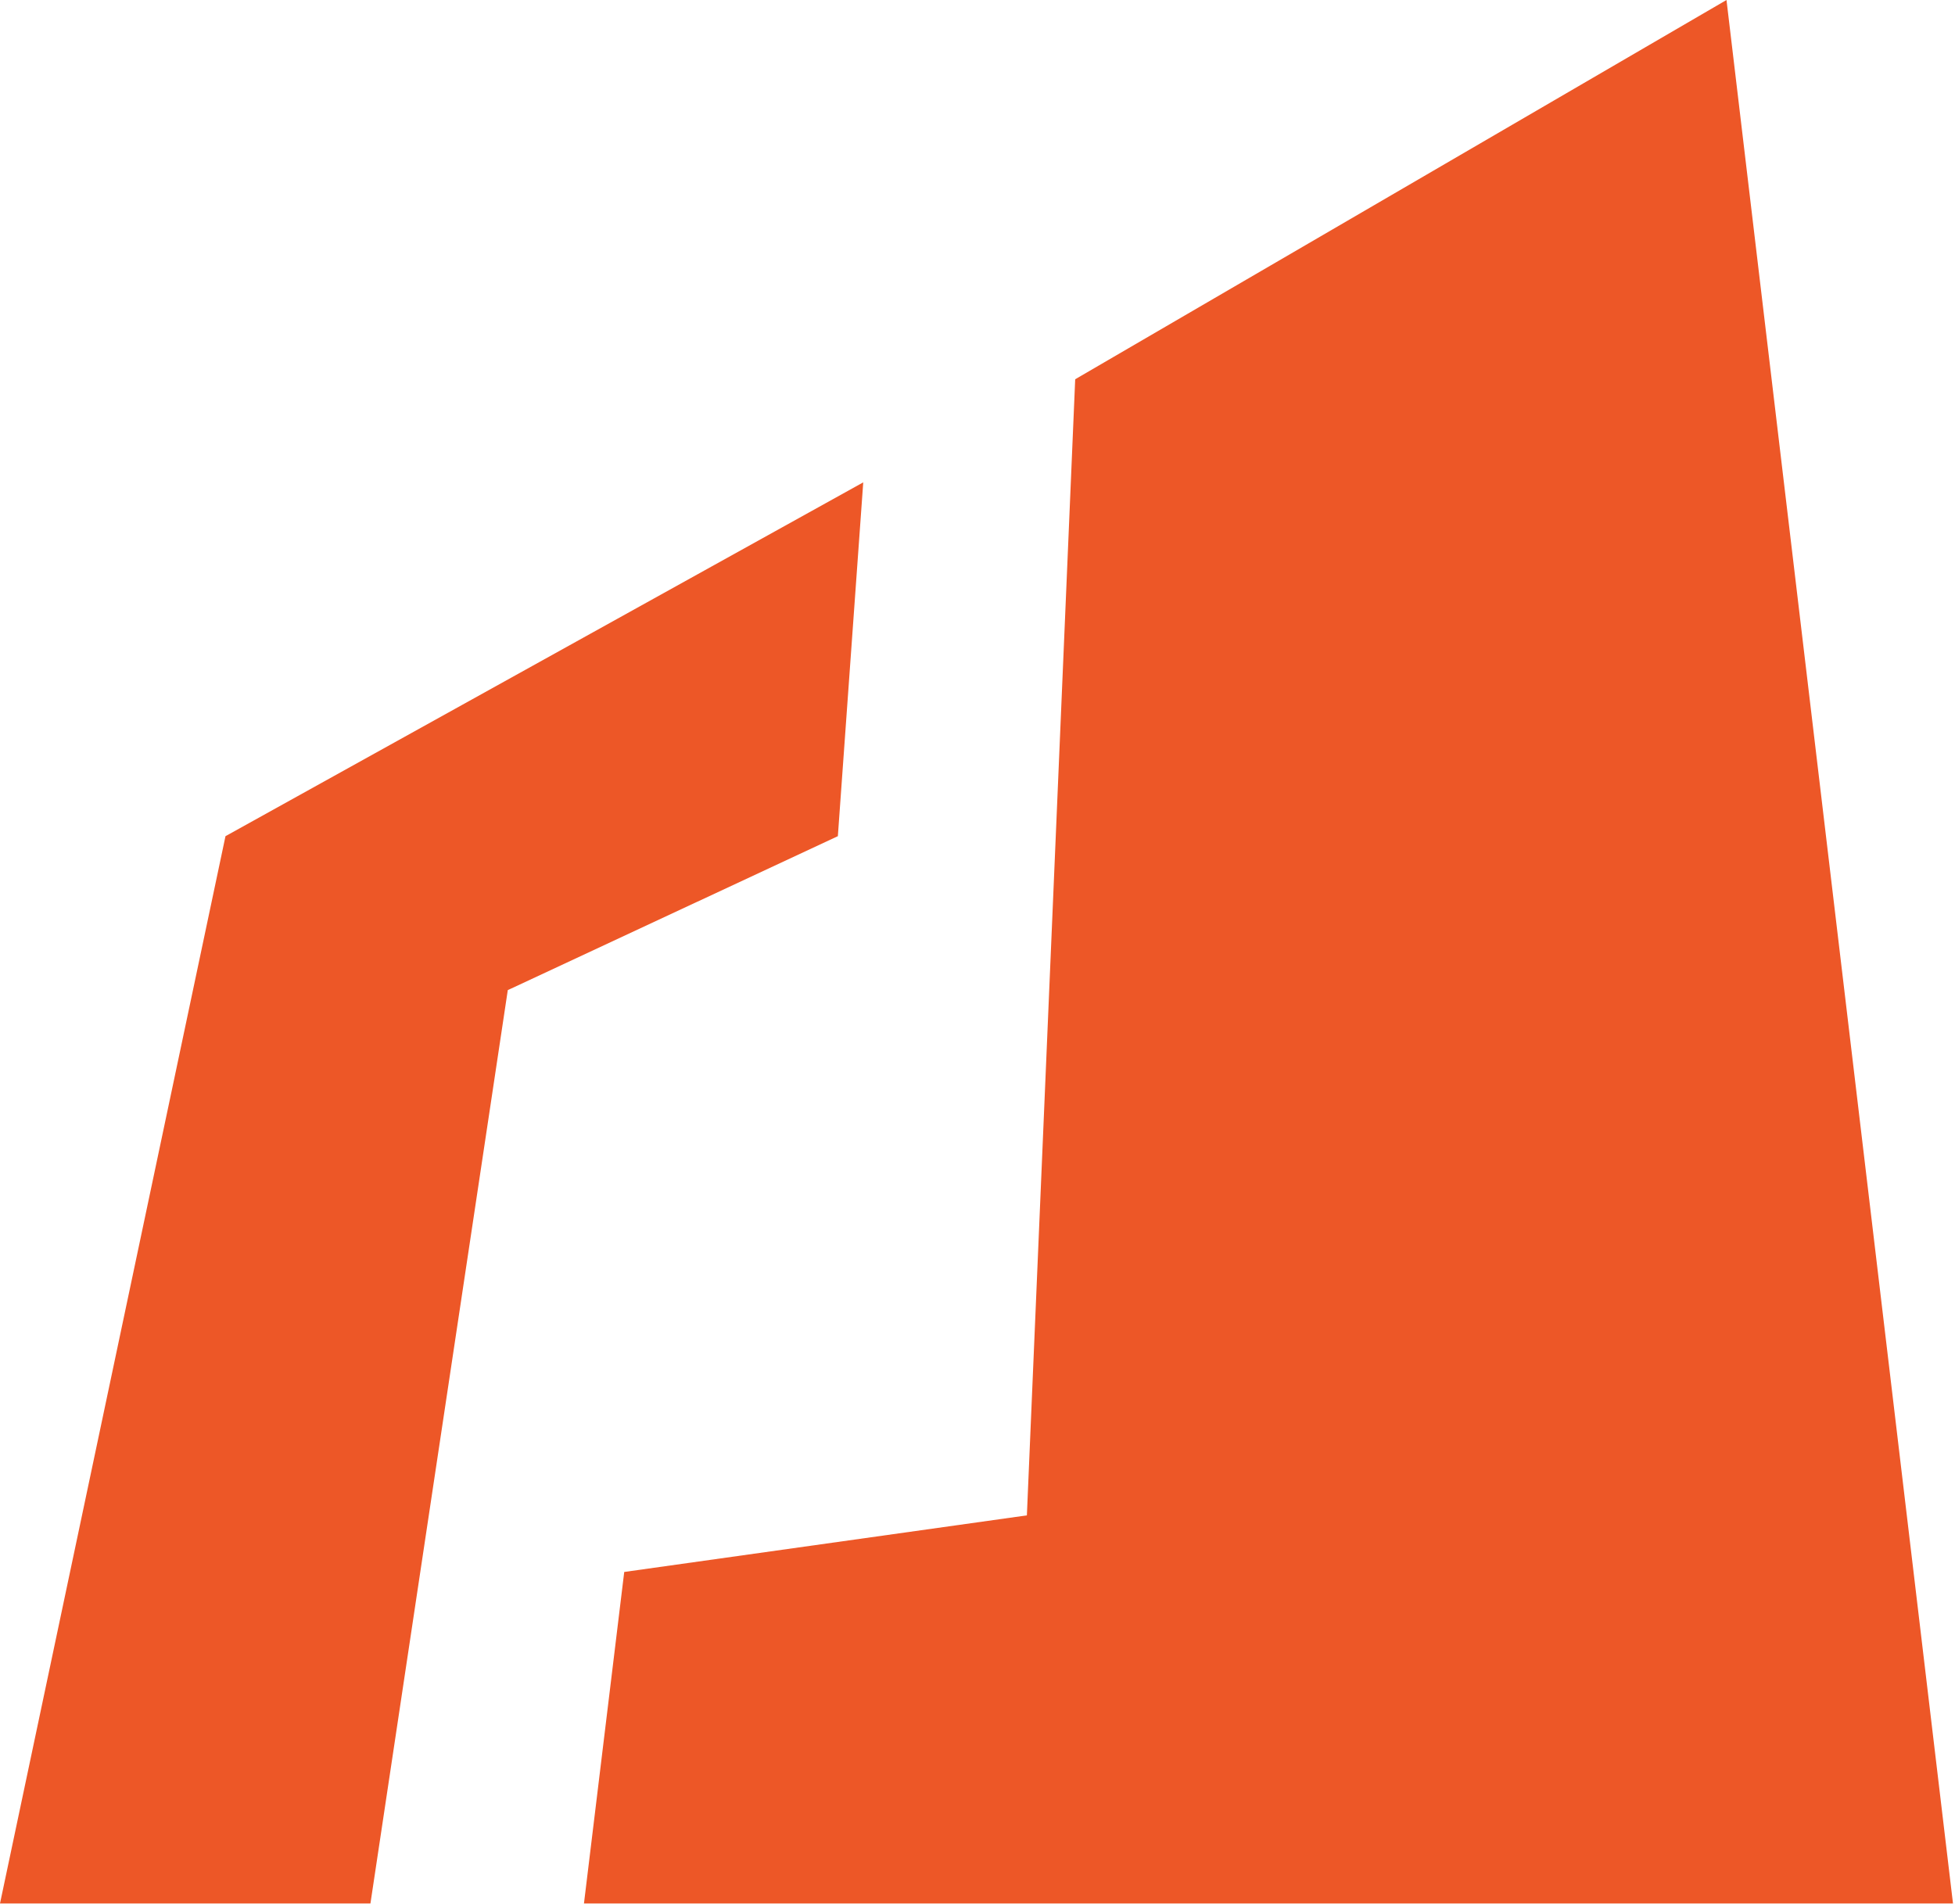
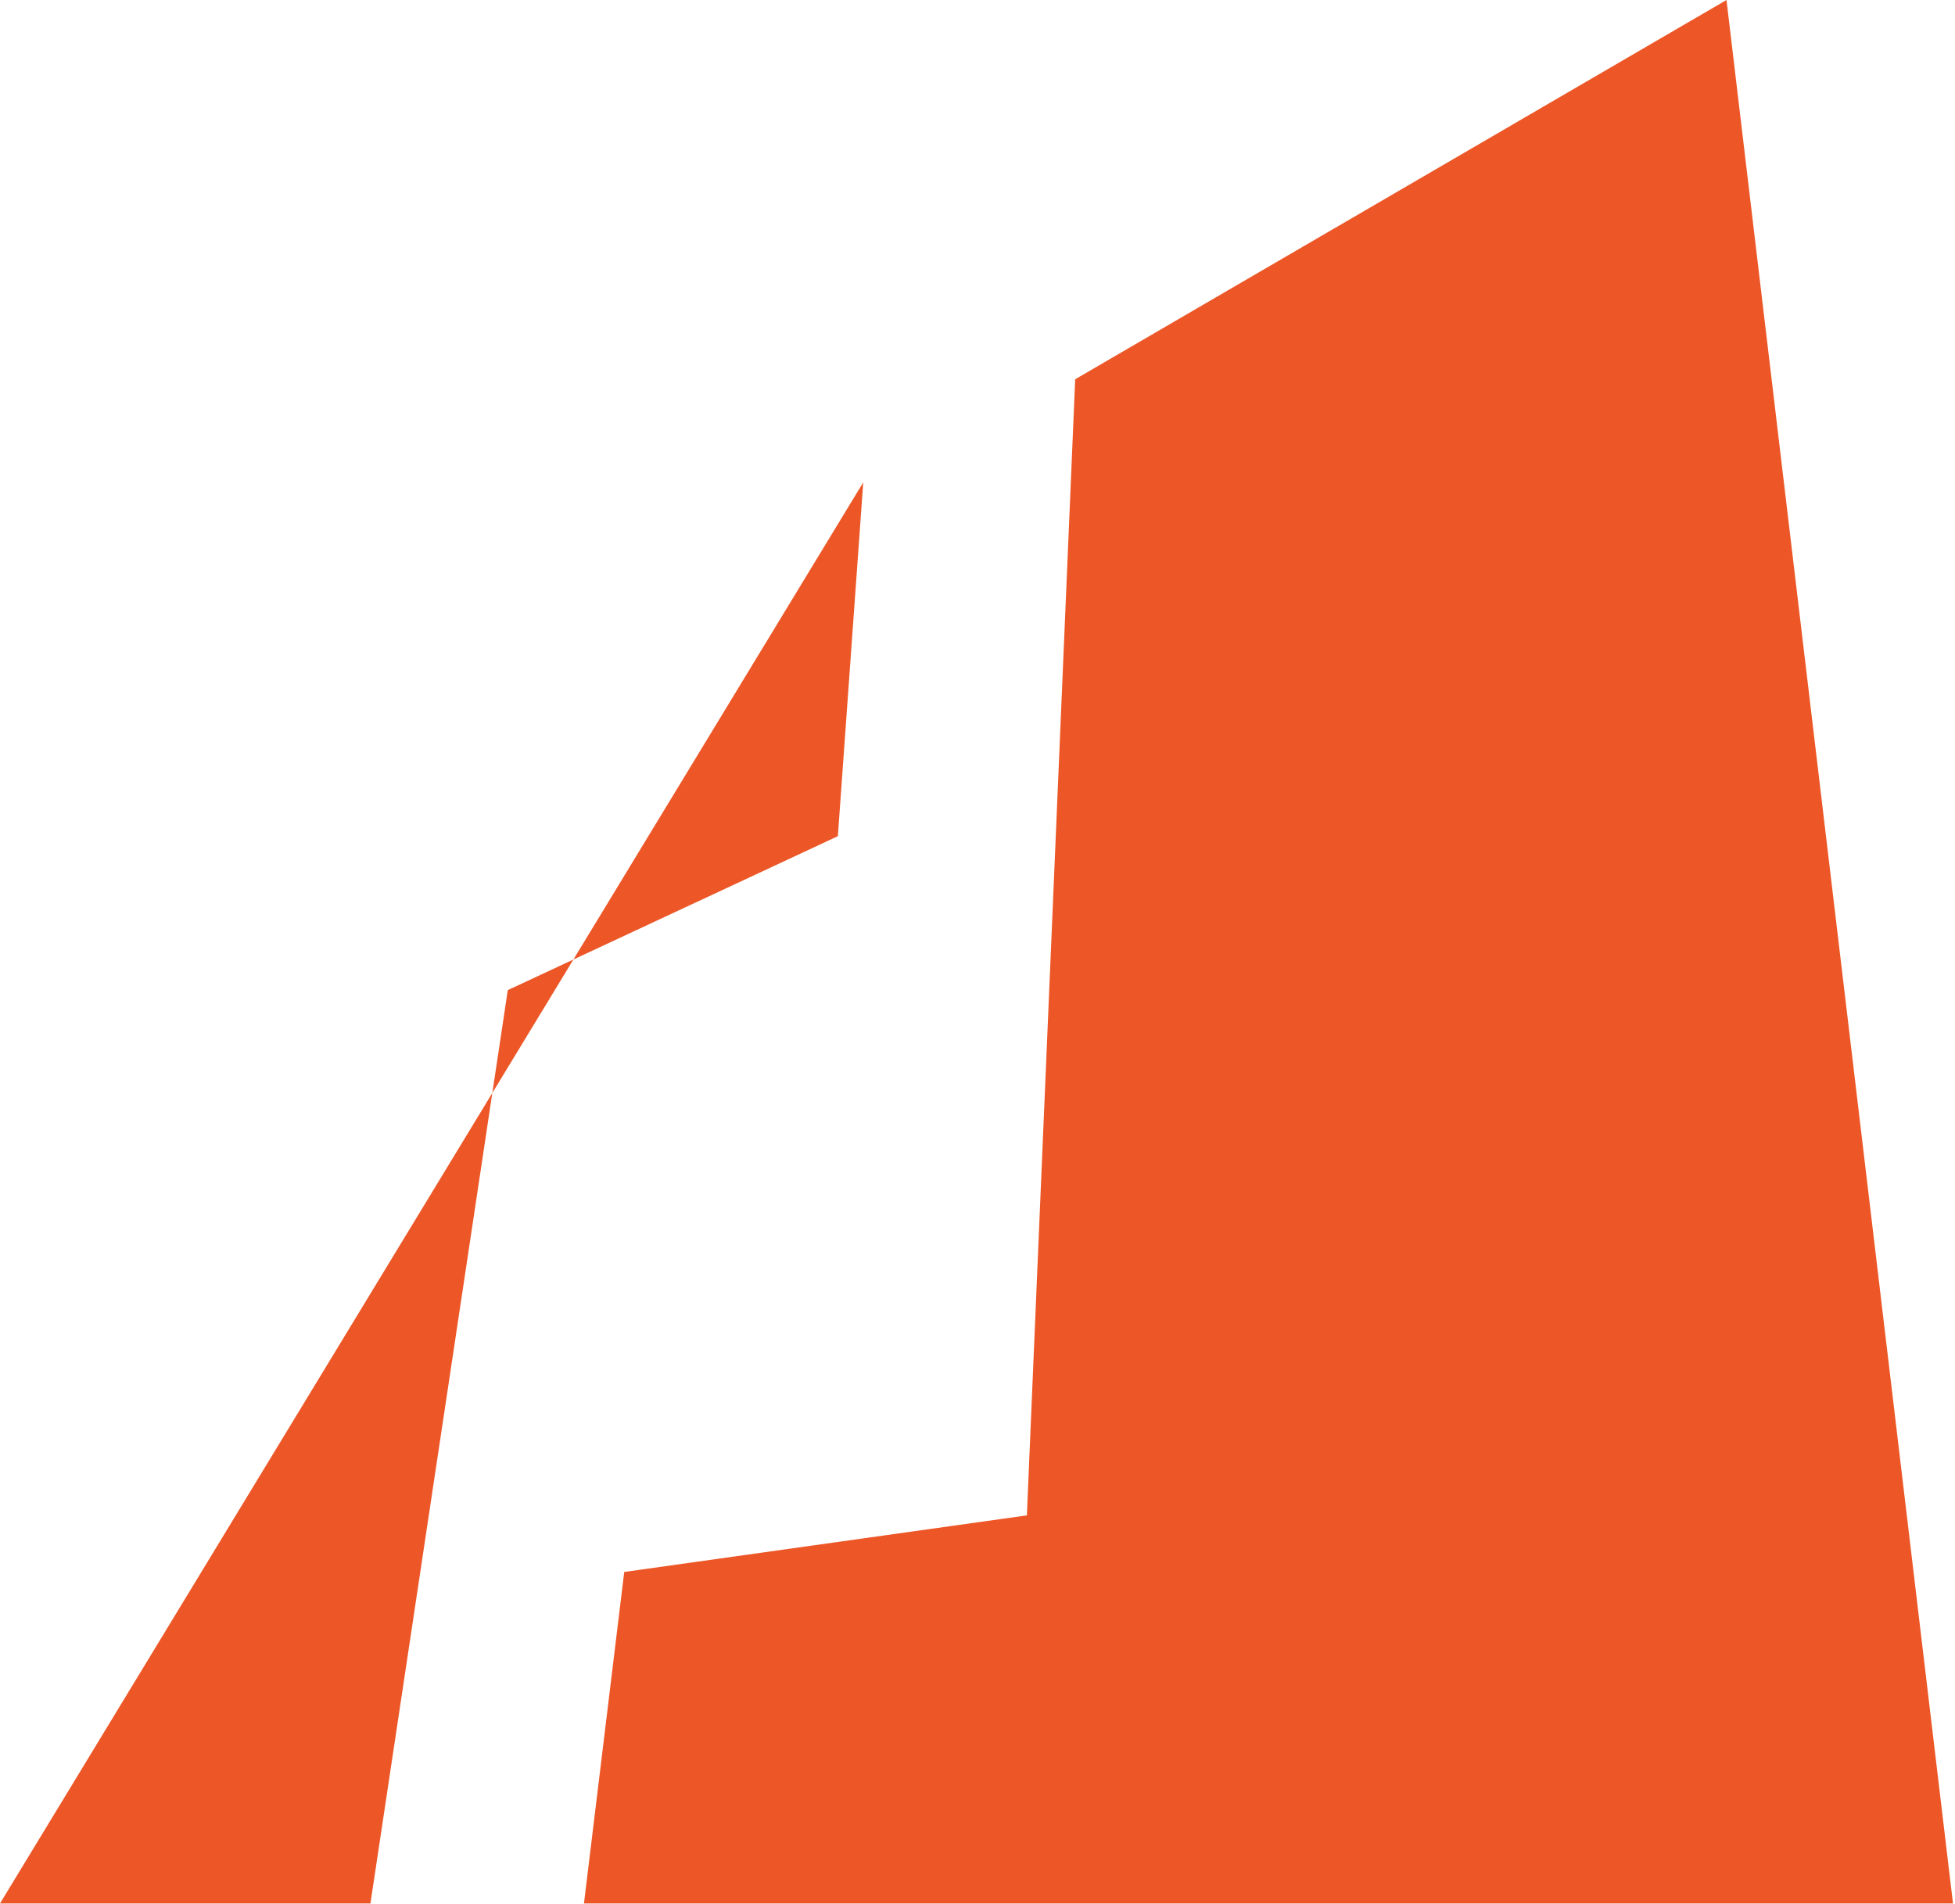
<svg xmlns="http://www.w3.org/2000/svg" width="77px" height="75px" viewBox="0 0 77 75" version="1.1">
  <title>Combined-Shape</title>
  <desc>Created with Sketch.</desc>
  <g id="Page-1" stroke="none" stroke-width="1" fill="none" fill-rule="evenodd">
-     <path d="M0,74.977 L8.881,32.937 L34,19 L33,32.937 L20,39 L14.59,74.977 L0,74.977 Z M42.348,14.939 L68,0 L76.921,74.977 L23,74.977 L24.586,61.919 L40.445,59.69 L42.348,14.939 Z" id="Combined-Shape" fill="#ED5727" fill-rule="nonzero" />
+     <path d="M0,74.977 L34,19 L33,32.937 L20,39 L14.59,74.977 L0,74.977 Z M42.348,14.939 L68,0 L76.921,74.977 L23,74.977 L24.586,61.919 L40.445,59.69 L42.348,14.939 Z" id="Combined-Shape" fill="#ED5727" fill-rule="nonzero" />
  </g>
</svg>